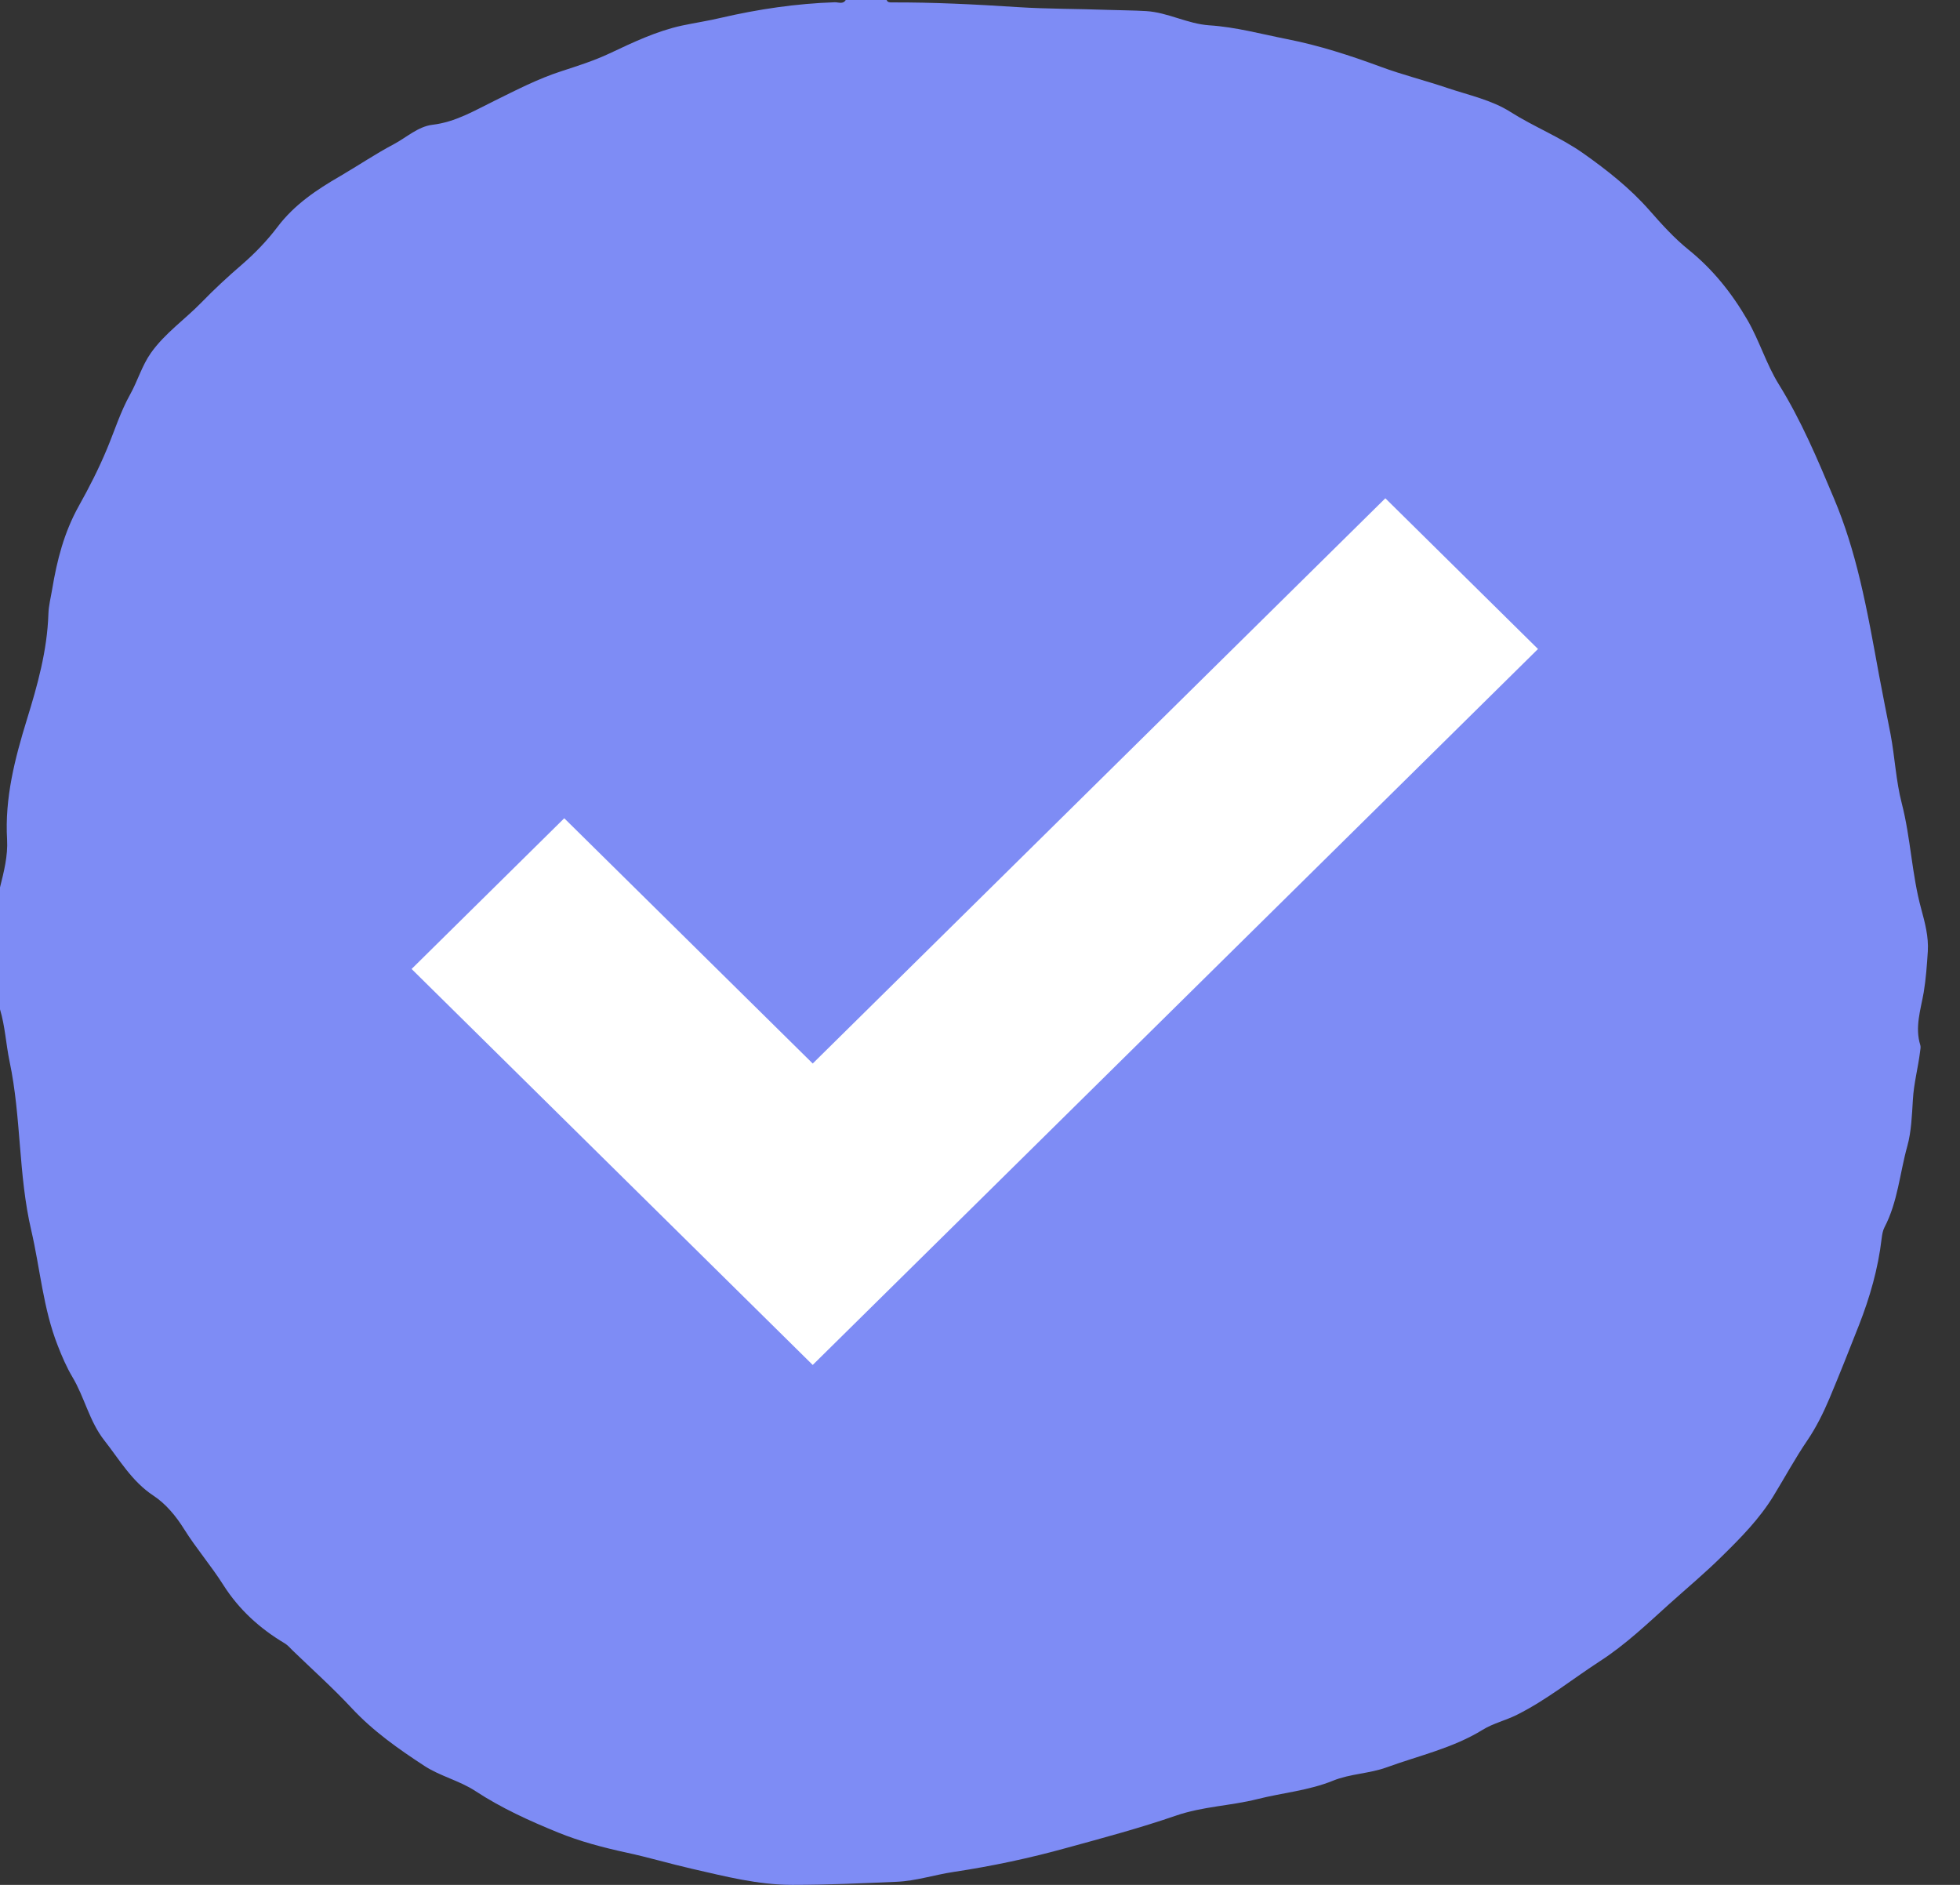
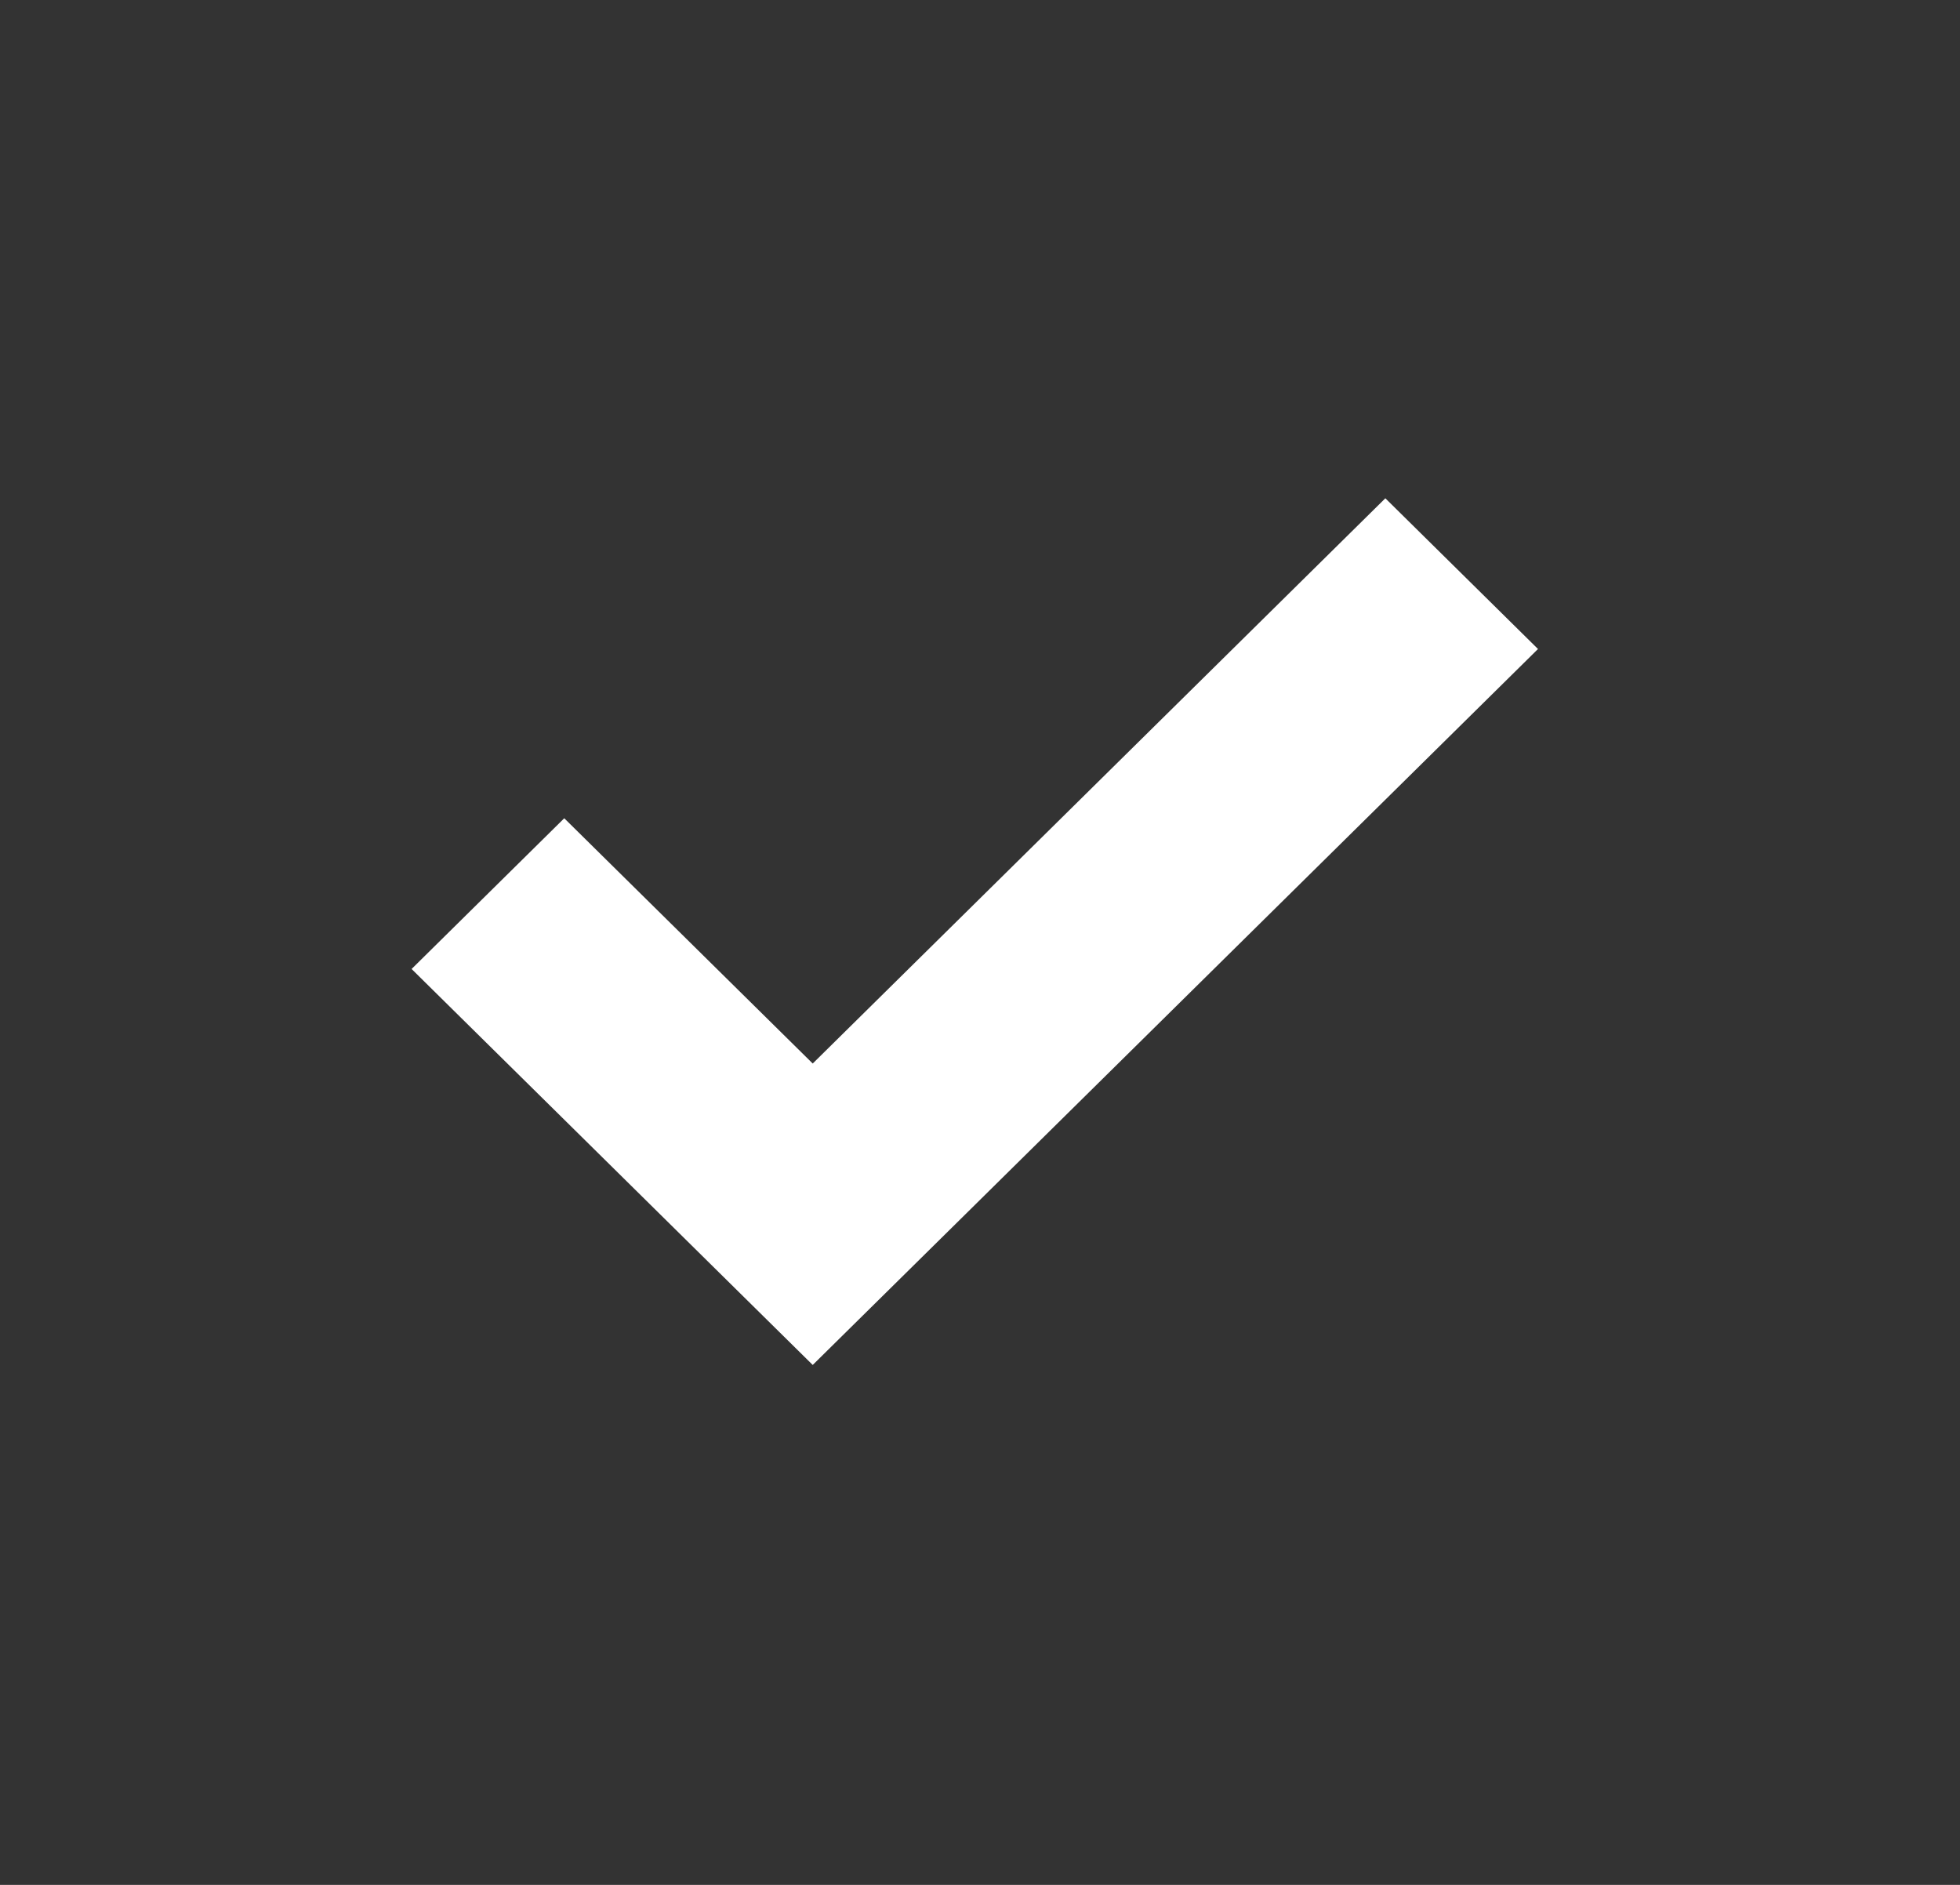
<svg xmlns="http://www.w3.org/2000/svg" width="26" height="25" viewBox="0 0 26 25" fill="none">
  <rect x="0" y="0" width="26" height="25" fill="#333333" stroke="none" />
-   <path d="M11.219 0C11.4 0 11.582 0 11.762 0C11.774 0.032 11.802 0.032 11.828 0.032C12.385 0.03 12.94 0.058 13.496 0.094C13.895 0.12 14.296 0.116 14.697 0.131C14.865 0.137 15.034 0.137 15.203 0.147C15.495 0.165 15.749 0.316 16.043 0.336C16.389 0.358 16.73 0.451 17.073 0.519C17.497 0.602 17.907 0.735 18.314 0.885C18.605 0.993 18.908 1.068 19.203 1.168C19.484 1.262 19.788 1.327 20.034 1.483C20.349 1.683 20.697 1.818 21.003 2.034C21.32 2.258 21.623 2.497 21.879 2.788C22.043 2.975 22.207 3.157 22.4 3.313C22.721 3.572 22.974 3.888 23.183 4.249C23.341 4.524 23.432 4.833 23.596 5.097C23.894 5.577 24.11 6.091 24.327 6.608C24.475 6.958 24.585 7.321 24.673 7.688C24.774 8.108 24.849 8.534 24.927 8.959C24.975 9.218 25.028 9.477 25.078 9.734C25.136 10.039 25.15 10.358 25.228 10.657C25.347 11.119 25.36 11.598 25.486 12.057C25.535 12.239 25.585 12.423 25.573 12.619C25.561 12.8 25.549 12.978 25.519 13.16C25.48 13.387 25.398 13.624 25.474 13.864C25.481 13.888 25.474 13.917 25.471 13.944C25.445 14.159 25.387 14.368 25.375 14.587C25.362 14.793 25.355 15.008 25.301 15.202C25.201 15.56 25.175 15.941 24.998 16.279C24.975 16.323 24.967 16.377 24.96 16.431C24.914 16.826 24.804 17.208 24.661 17.573C24.533 17.899 24.404 18.225 24.268 18.549C24.186 18.743 24.089 18.937 23.976 19.103C23.813 19.342 23.676 19.596 23.526 19.841C23.339 20.147 23.091 20.397 22.844 20.64C22.622 20.86 22.378 21.064 22.144 21.274C21.849 21.54 21.562 21.814 21.228 22.03C20.861 22.268 20.52 22.545 20.125 22.743C19.974 22.819 19.807 22.857 19.668 22.943C19.272 23.187 18.823 23.285 18.395 23.441C18.166 23.525 17.912 23.525 17.683 23.618C17.361 23.749 17.015 23.778 16.681 23.862C16.324 23.952 15.953 23.959 15.598 24.082C15.122 24.246 14.636 24.376 14.151 24.509C13.658 24.646 13.157 24.752 12.652 24.828C12.398 24.866 12.15 24.948 11.895 24.959C11.434 24.979 10.973 25 10.511 25C10.054 25 9.619 24.887 9.181 24.787C8.887 24.72 8.597 24.633 8.302 24.57C7.998 24.504 7.692 24.423 7.405 24.306C7.026 24.152 6.652 23.982 6.307 23.756C6.095 23.617 5.841 23.559 5.633 23.424C5.288 23.199 4.949 22.961 4.663 22.653C4.416 22.388 4.145 22.145 3.884 21.893C3.85 21.86 3.818 21.821 3.778 21.797C3.448 21.601 3.17 21.349 2.963 21.023C2.801 20.767 2.603 20.538 2.442 20.281C2.336 20.111 2.201 19.946 2.033 19.836C1.749 19.648 1.586 19.362 1.384 19.105C1.185 18.852 1.122 18.533 0.96 18.263C0.883 18.133 0.822 17.991 0.767 17.85C0.572 17.357 0.533 16.827 0.414 16.316C0.242 15.58 0.283 14.817 0.127 14.079C0.079 13.849 0.068 13.613 0 13.387C0 12.848 0 12.309 0 11.77C0.052 11.562 0.106 11.351 0.094 11.135C0.062 10.585 0.197 10.062 0.356 9.546C0.498 9.087 0.626 8.629 0.642 8.145C0.645 8.034 0.674 7.925 0.692 7.816C0.756 7.43 0.85 7.062 1.045 6.712C1.181 6.469 1.311 6.215 1.42 5.952C1.52 5.713 1.598 5.461 1.726 5.232C1.826 5.053 1.882 4.851 2.002 4.681C2.188 4.419 2.452 4.238 2.672 4.012C2.842 3.837 3.023 3.669 3.207 3.511C3.383 3.359 3.544 3.191 3.681 3.01C3.905 2.713 4.203 2.515 4.509 2.338C4.749 2.198 4.979 2.042 5.225 1.912C5.394 1.822 5.546 1.678 5.737 1.655C6.043 1.619 6.296 1.466 6.561 1.336C6.851 1.193 7.139 1.044 7.445 0.945C7.663 0.874 7.881 0.805 8.087 0.708C8.397 0.562 8.706 0.414 9.043 0.34C9.217 0.303 9.393 0.277 9.565 0.236C10.062 0.121 10.564 0.047 11.074 0.03C11.123 0.029 11.182 0.06 11.219 0Z" fill="#7E8CF5" />
  <path fill-rule="evenodd" clip-rule="evenodd" d="M20.402 8.608L18.377 6.609L10.781 14.106L7.485 10.853L5.46 12.852L10.781 18.104L12.807 16.105L12.807 16.105L20.402 8.608Z" fill="white" />
</svg>